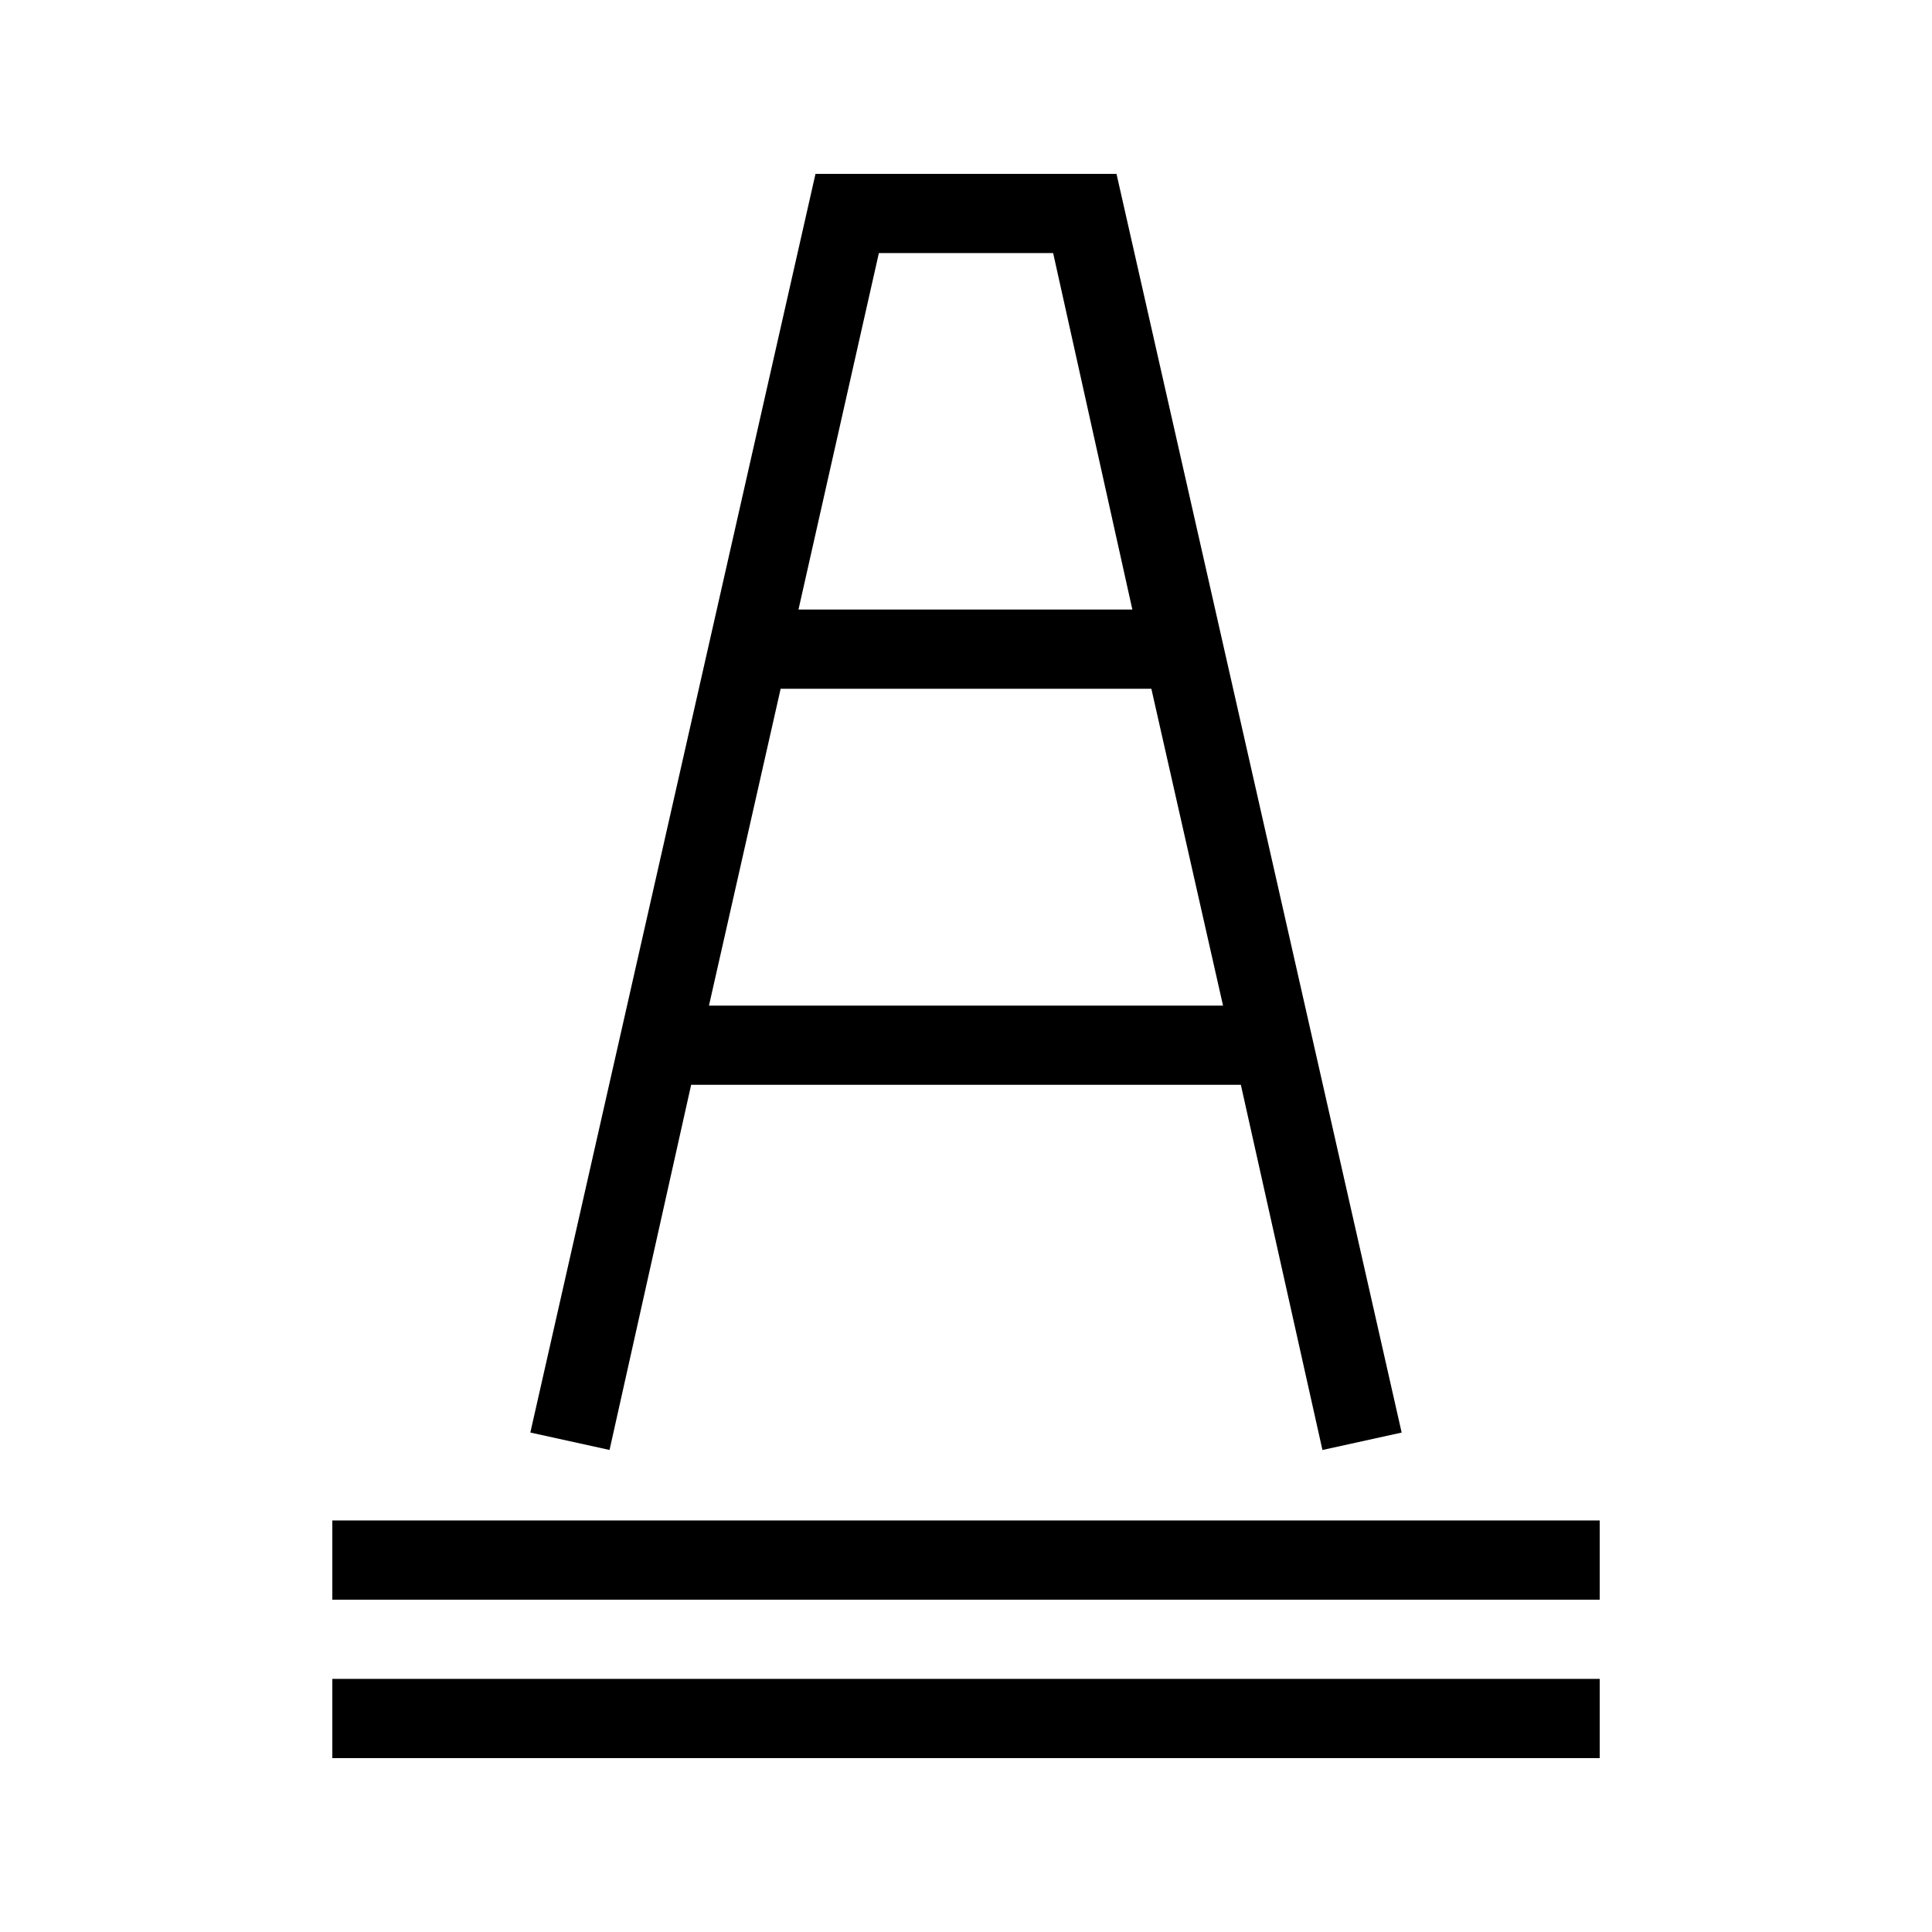
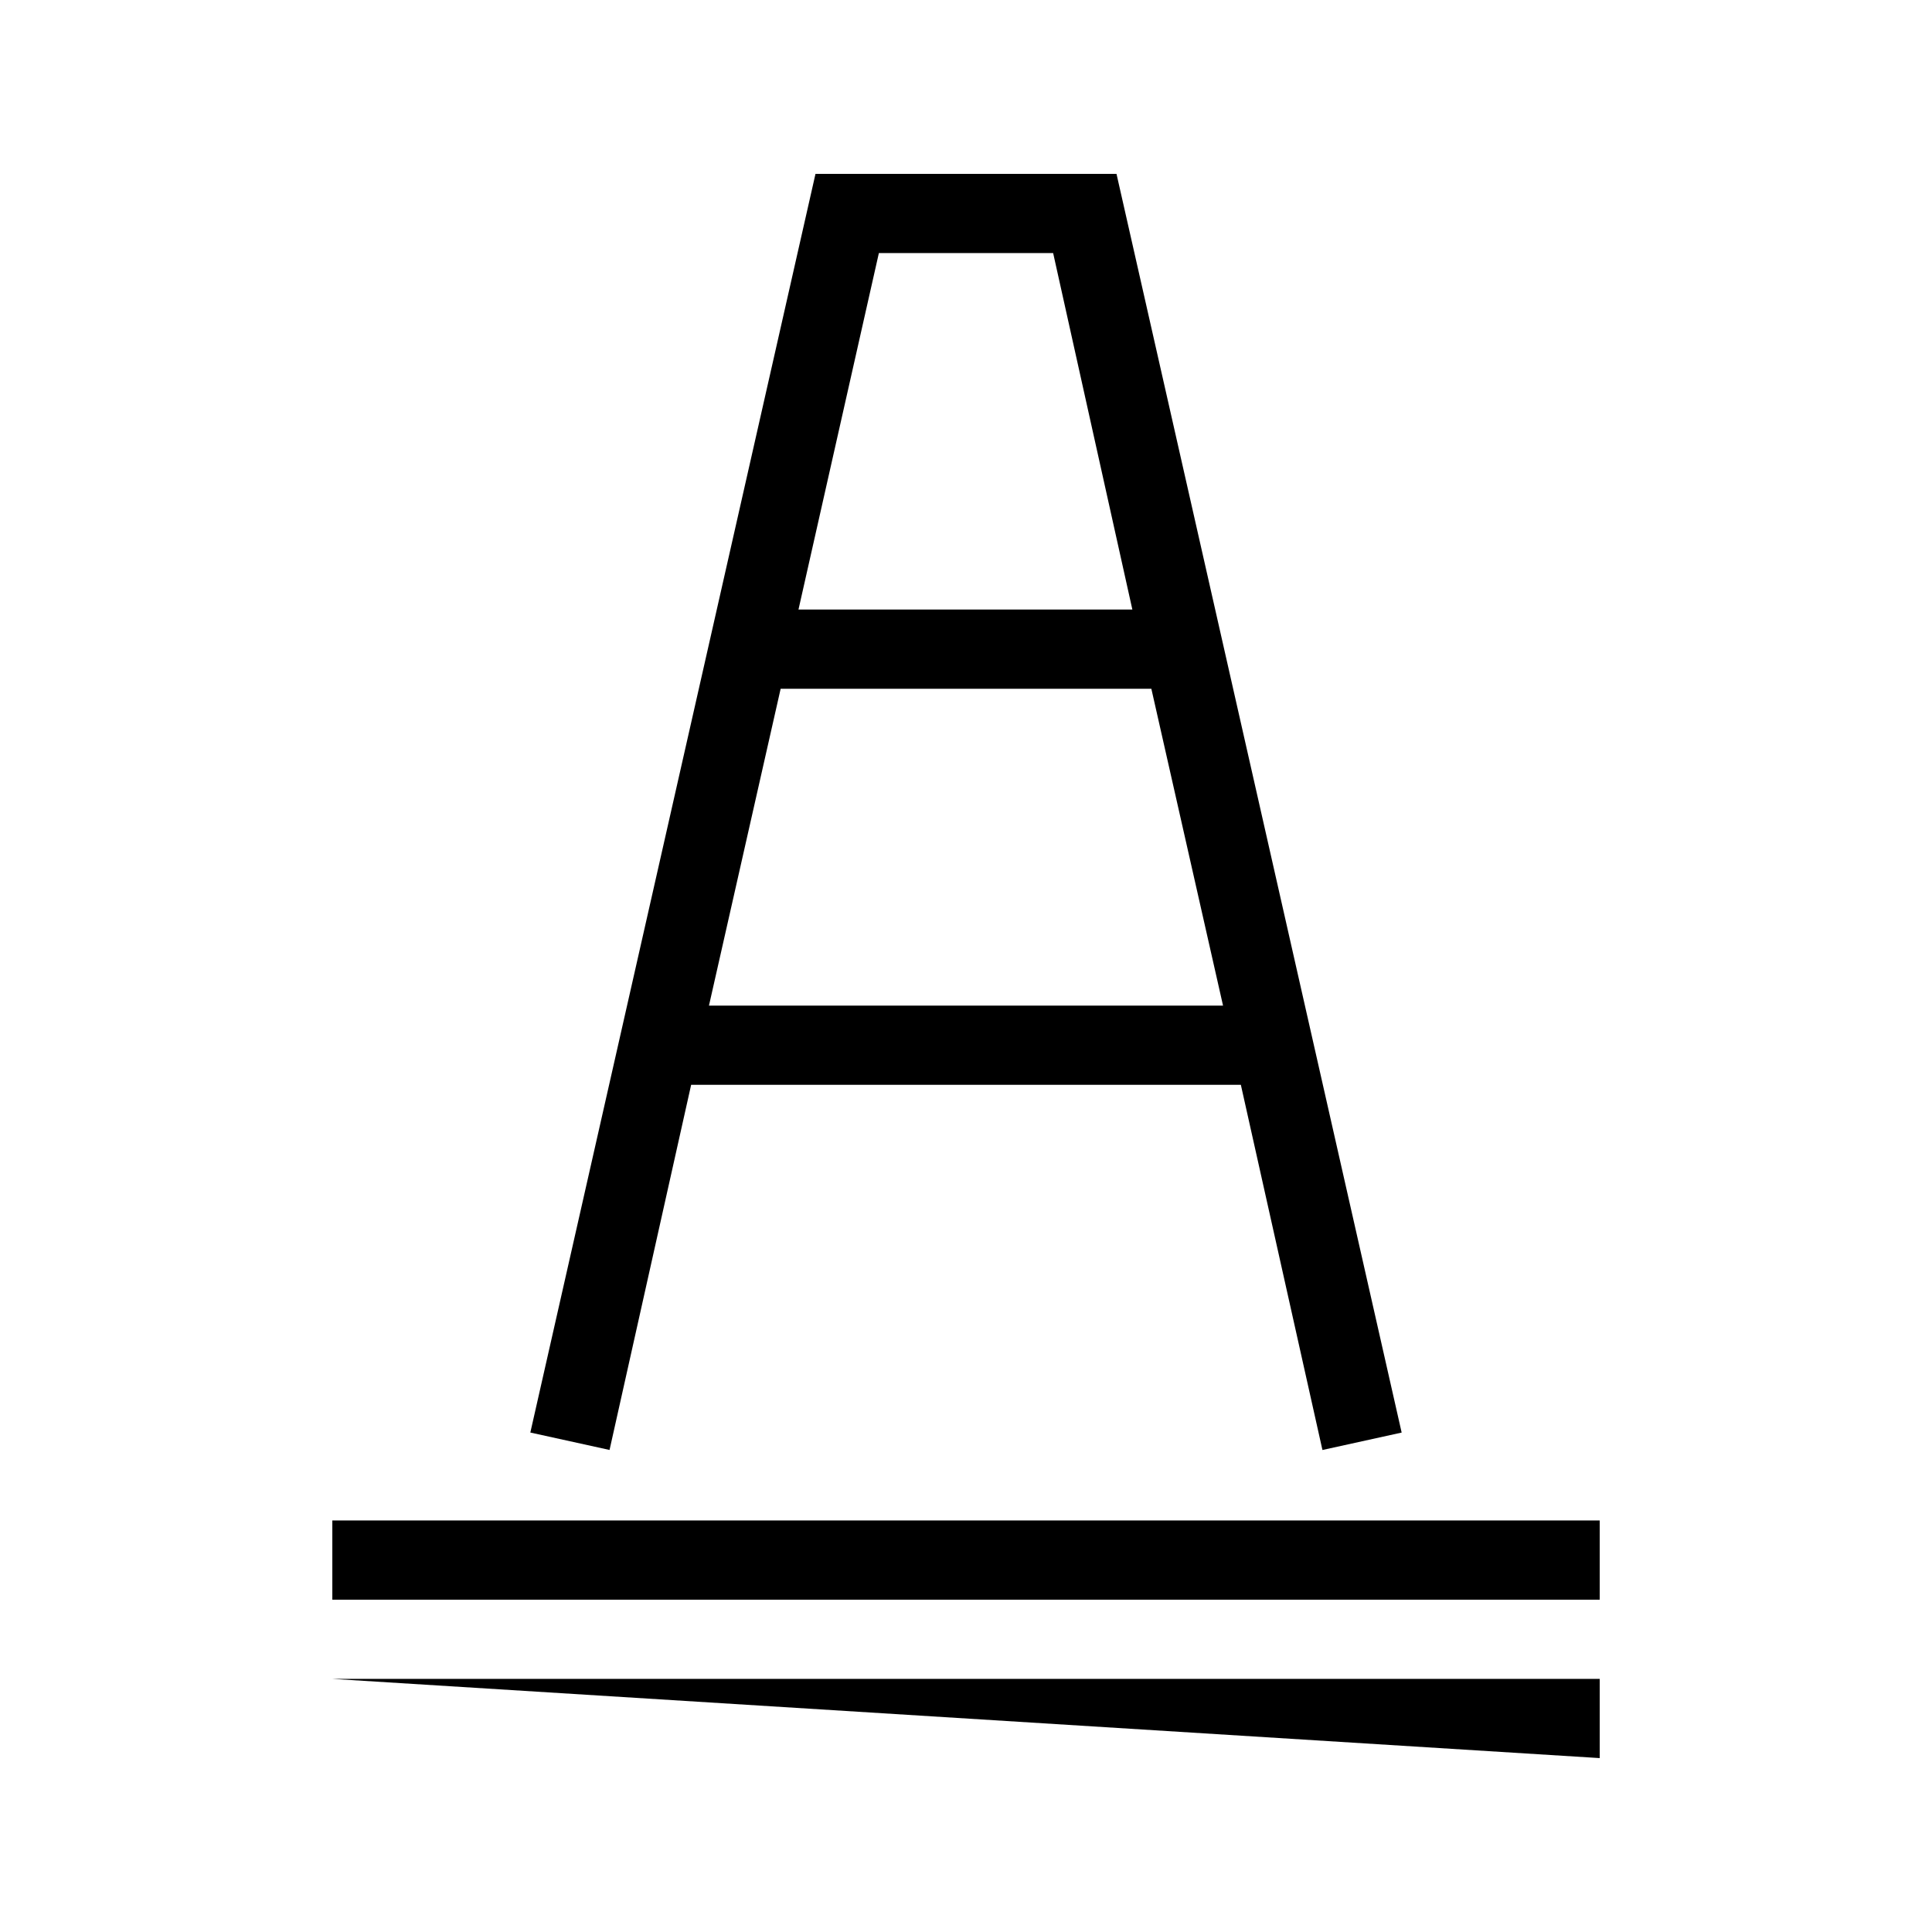
<svg xmlns="http://www.w3.org/2000/svg" fill="#000000" width="800px" height="800px" version="1.1" viewBox="144 144 512 512">
-   <path d="m327.16 431.49h145.68l21.621 96.773 20.992-4.617-75.57-333.57h-79.77l-75.57 333.56 20.992 4.617zm4.723-20.992 18.996-83.969h98.242l18.996 83.969zm45.027-199.43h46.184l20.992 94.465h-88.48zm191.03 335.87v20.992h-335.87v-20.992zm-335.87 41.984h335.87v20.992h-335.87z" />
+   <path d="m327.16 431.49h145.68l21.621 96.773 20.992-4.617-75.57-333.57h-79.77l-75.57 333.56 20.992 4.617zm4.723-20.992 18.996-83.969h98.242l18.996 83.969zm45.027-199.43h46.184l20.992 94.465h-88.48zm191.03 335.87v20.992h-335.87v-20.992zm-335.87 41.984h335.87v20.992z" />
</svg>